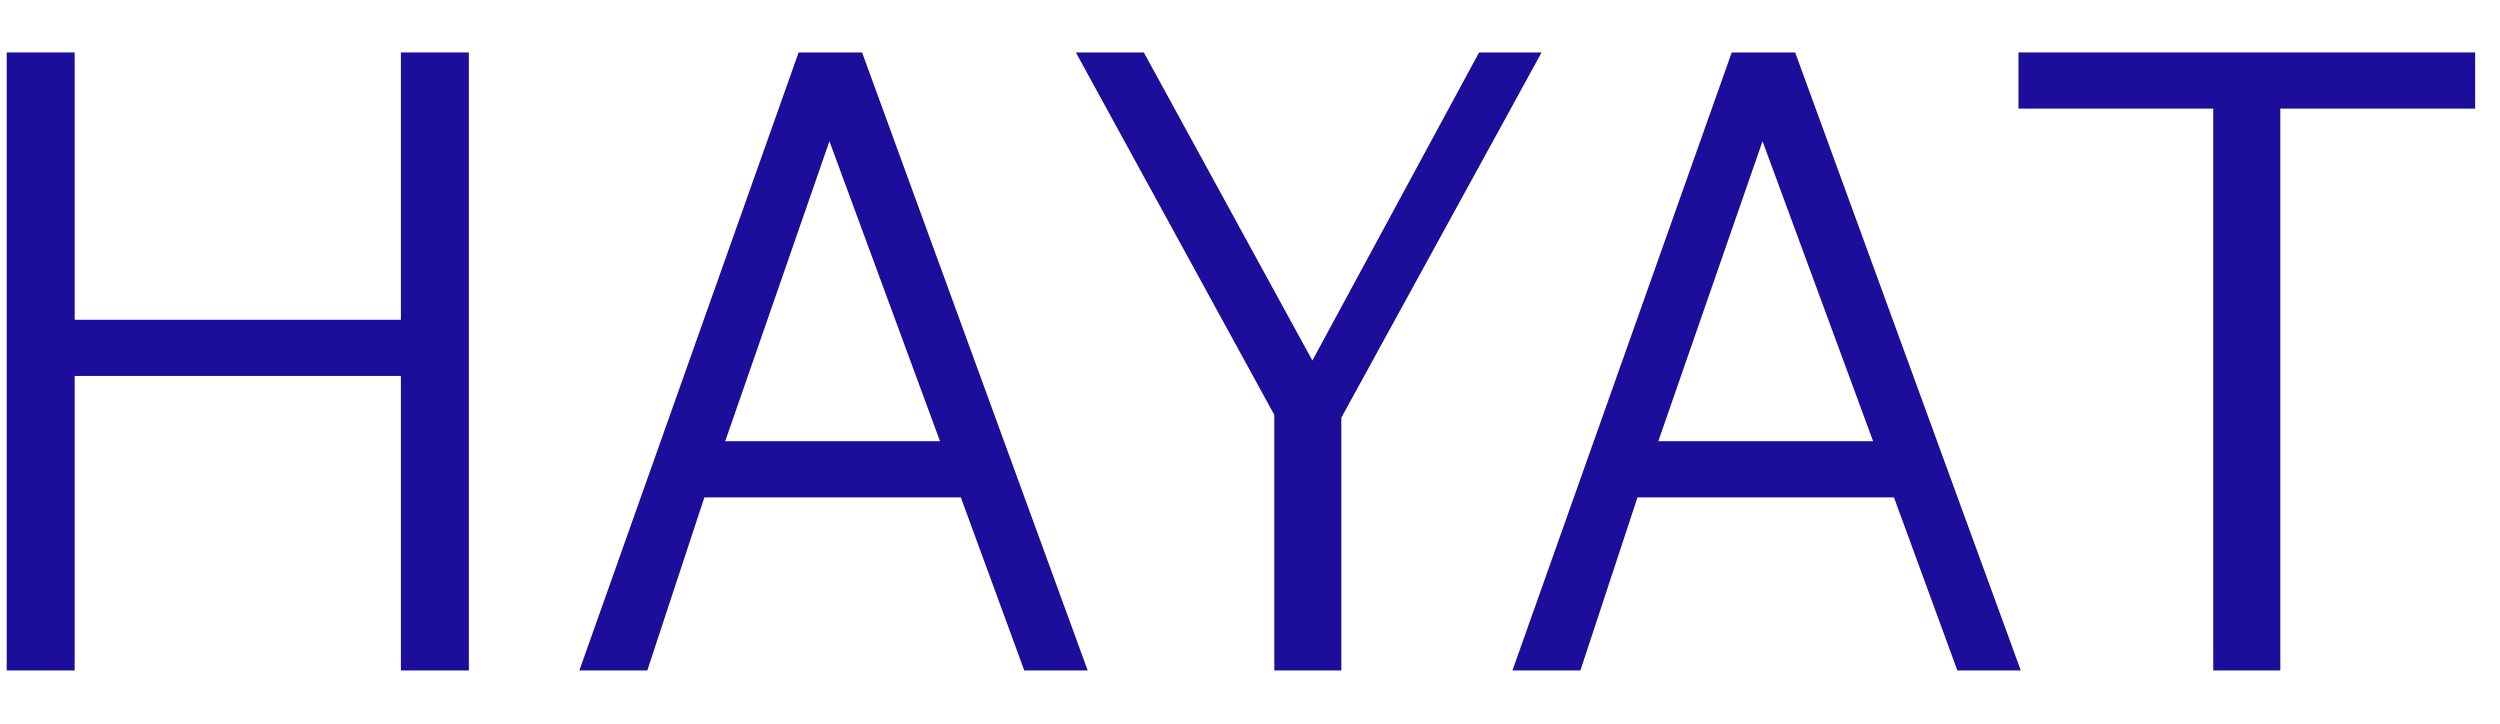
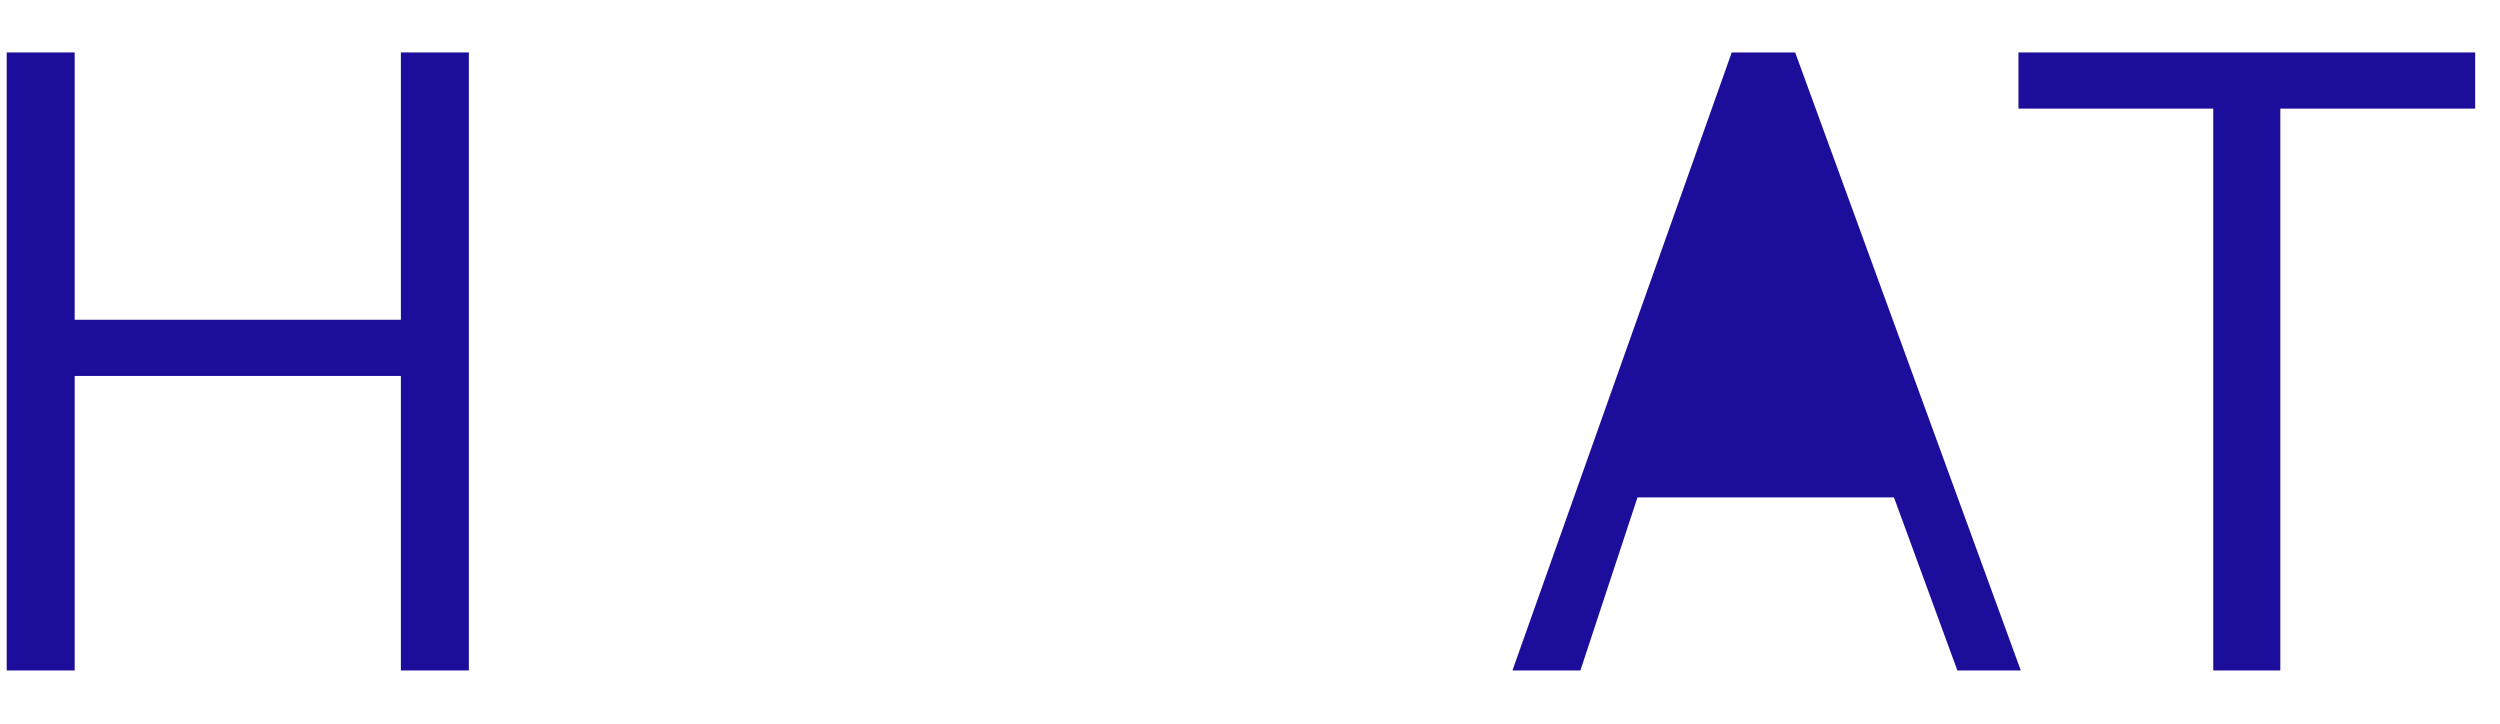
<svg xmlns="http://www.w3.org/2000/svg" width="76" height="22" viewBox="0 0 76 22" fill="none">
  <path d="M0.204 20.382V1.594H2.27V9.721H12.187V1.594H14.253V20.382H12.187V11.429H2.27V20.382H0.204Z" fill="#1C0E9A" />
-   <path d="M31.138 20.382L29.209 15.12H21.413L19.678 20.382H17.612L24.278 1.594H26.207L33.066 20.382H31.138ZM22.047 13.412H28.576L25.215 4.294L22.047 13.412Z" fill="#1C0E9A" />
-   <path d="M44.964 1.594H46.865L40.777 12.696V20.382H38.739V12.613L32.706 1.594H34.772L39.896 10.96L44.964 1.594Z" fill="#1C0E9A" />
-   <path d="M59.504 20.382L57.576 15.12H49.78L48.044 20.382H45.978L52.645 1.594H54.573L61.432 20.382H59.504ZM50.413 13.412H56.942L53.581 4.294L50.413 13.412Z" fill="#1C0E9A" />
+   <path d="M59.504 20.382L57.576 15.12H49.78L48.044 20.382H45.978L52.645 1.594H54.573L61.432 20.382H59.504ZM50.413 13.412L53.581 4.294L50.413 13.412Z" fill="#1C0E9A" />
  <path d="M67.283 20.382V3.302H61.361V1.594H75.245V3.302H69.322V20.382H67.283Z" fill="#1C0E9A" />
</svg>